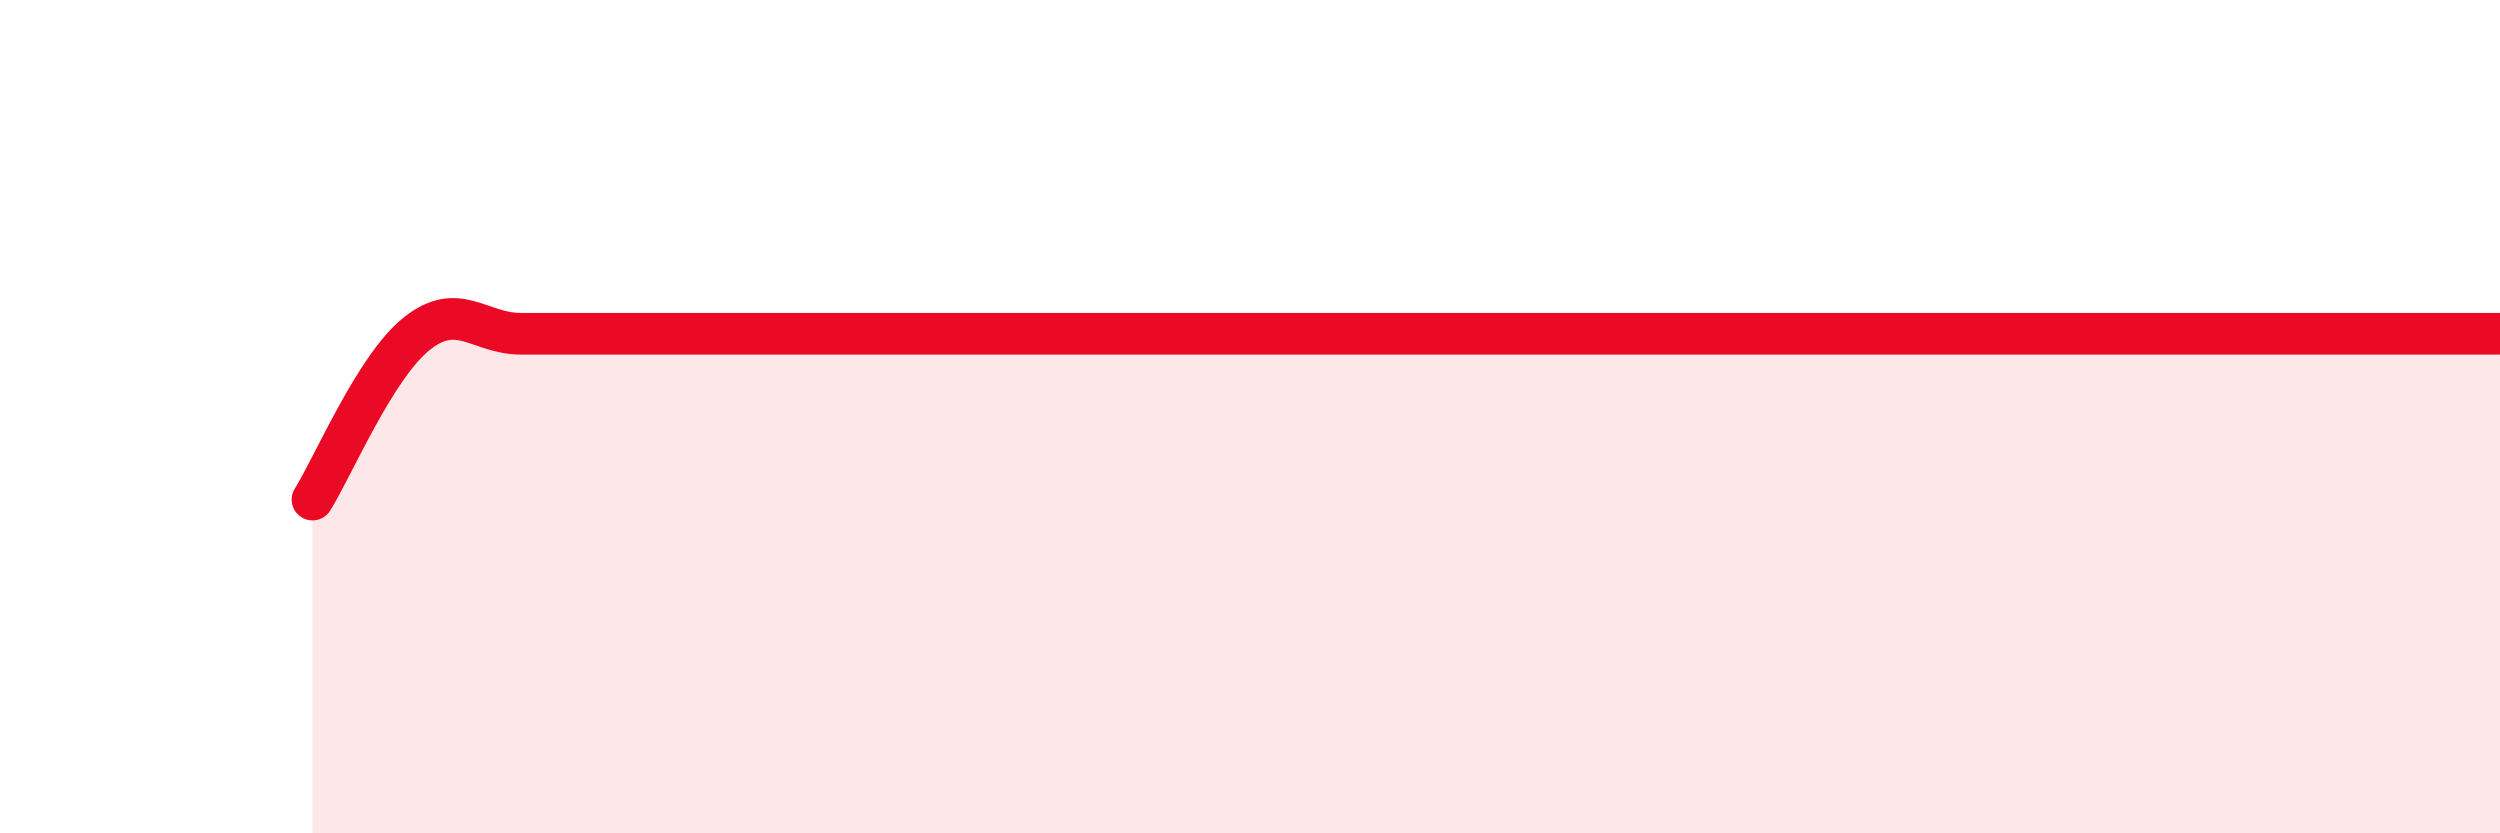
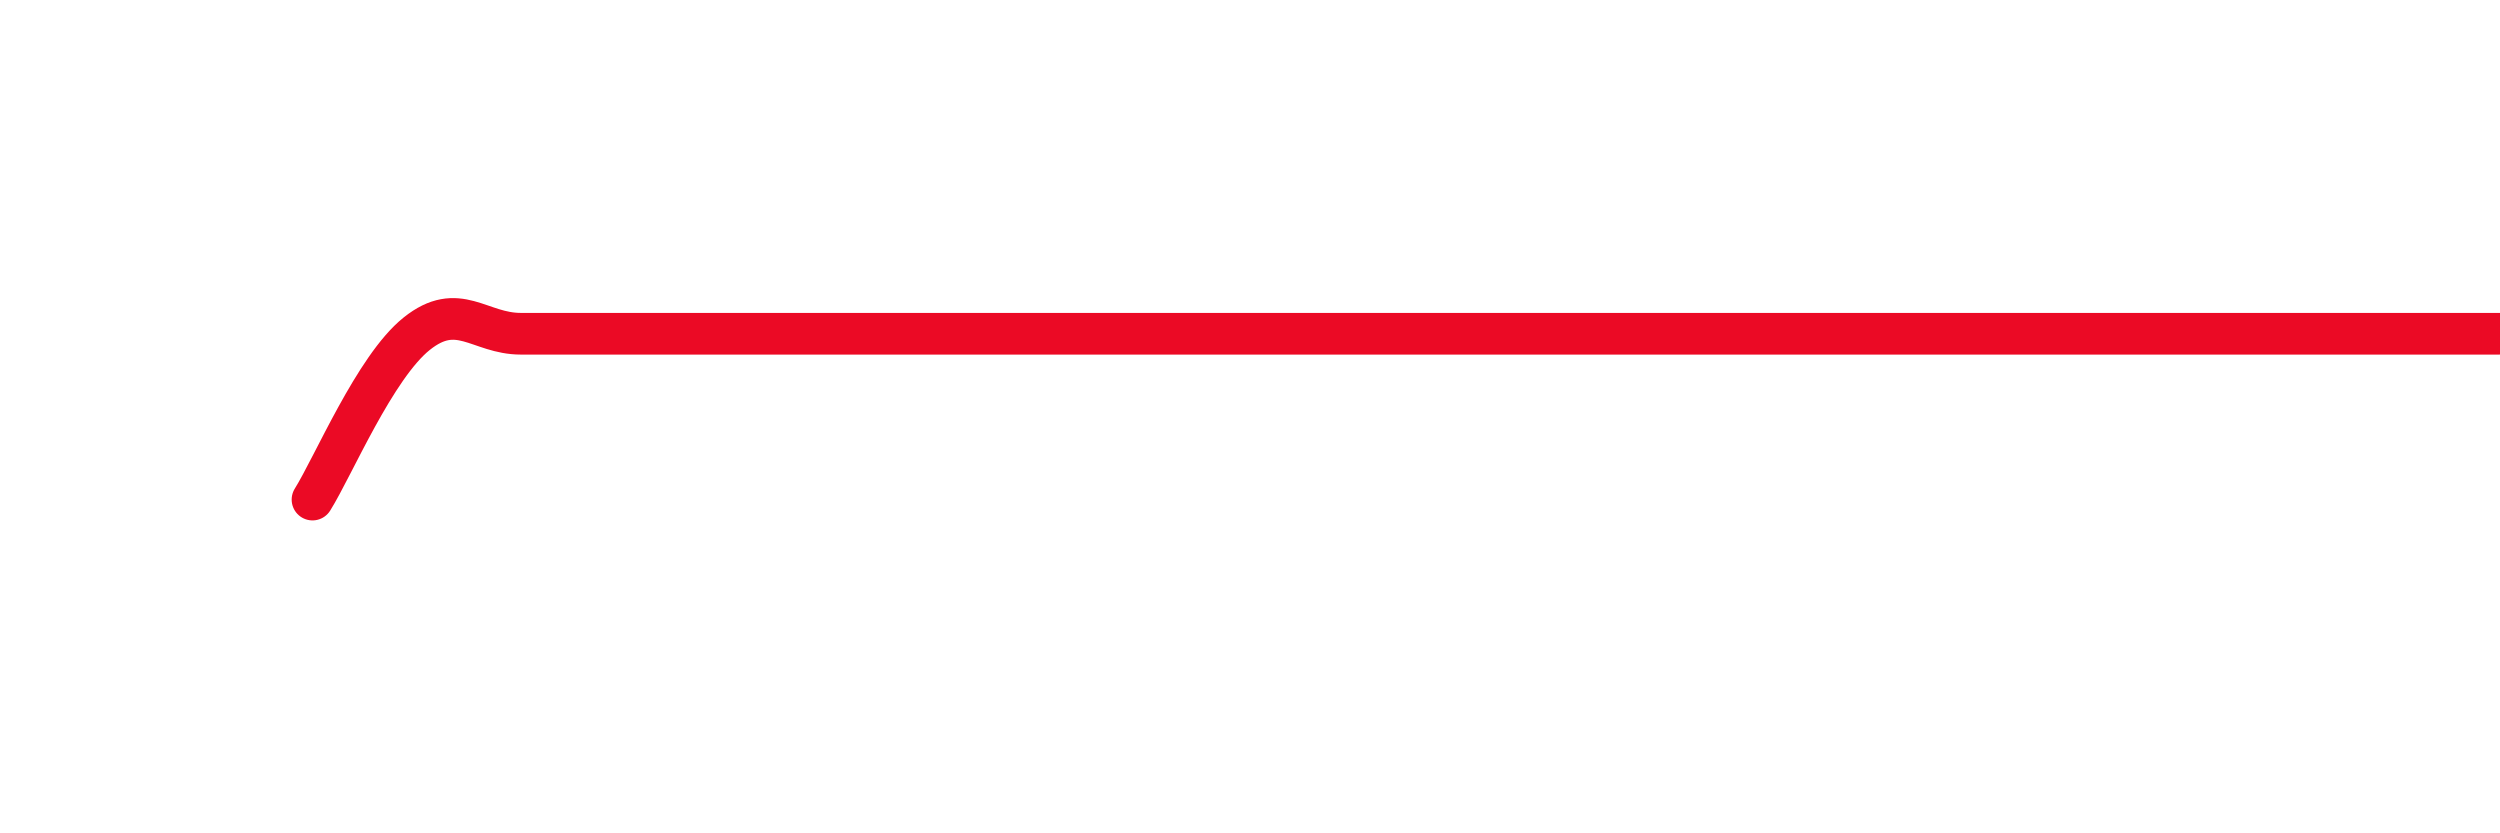
<svg xmlns="http://www.w3.org/2000/svg" width="60" height="20" viewBox="0 0 60 20">
-   <path d="M 7.5,11.99 C 8,11.19 9,8.81 10,8.01 C 11,7.21 11.5,8.01 12.5,8.01 C 13.5,8.01 14,8.01 15,8.01 C 16,8.01 16.5,8.01 17.5,8.01 C 18.5,8.01 19,8.01 20,8.01 C 21,8.01 21.5,8.01 22.5,8.01 C 23.5,8.01 24,8.01 25,8.01 C 26,8.01 26.5,8.01 27.5,8.01 C 28.5,8.01 29,8.01 30,8.01 C 31,8.01 31.5,8.01 32.5,8.01 C 33.5,8.01 34,8.01 35,8.01 C 36,8.01 36.5,8.01 37.5,8.01 C 38.5,8.01 39,8.01 40,8.01 C 41,8.01 41.5,8.01 42.5,8.01 C 43.5,8.01 44,8.01 45,8.01 C 46,8.01 46.5,8.01 47.5,8.01 C 48.5,8.01 49,8.01 50,8.01 C 51,8.01 51.5,8.01 52.5,8.01 C 53.5,8.01 53.5,8.01 55,8.01 C 56.5,8.01 59,8.01 60,8.01L60 20L7.5 20Z" fill="#EB0A25" opacity="0.1" stroke-linecap="round" stroke-linejoin="round" />
  <path d="M 7.5,11.99 C 8,11.19 9,8.81 10,8.01 C 11,7.21 11.5,8.01 12.5,8.01 C 13.5,8.01 14,8.01 15,8.01 C 16,8.01 16.5,8.01 17.5,8.01 C 18.5,8.01 19,8.01 20,8.01 C 21,8.01 21.5,8.01 22.5,8.01 C 23.5,8.01 24,8.01 25,8.01 C 26,8.01 26.5,8.01 27.5,8.01 C 28.5,8.01 29,8.01 30,8.01 C 31,8.01 31.5,8.01 32.5,8.01 C 33.5,8.01 34,8.01 35,8.01 C 36,8.01 36.5,8.01 37.5,8.01 C 38.5,8.01 39,8.01 40,8.01 C 41,8.01 41.5,8.01 42.5,8.01 C 43.5,8.01 44,8.01 45,8.01 C 46,8.01 46.5,8.01 47.5,8.01 C 48.5,8.01 49,8.01 50,8.01 C 51,8.01 51.5,8.01 52.5,8.01 C 53.5,8.01 53.5,8.01 55,8.01 C 56.5,8.01 59,8.01 60,8.01" stroke="#EB0A25" stroke-width="1" fill="none" stroke-linecap="round" stroke-linejoin="round" />
</svg>